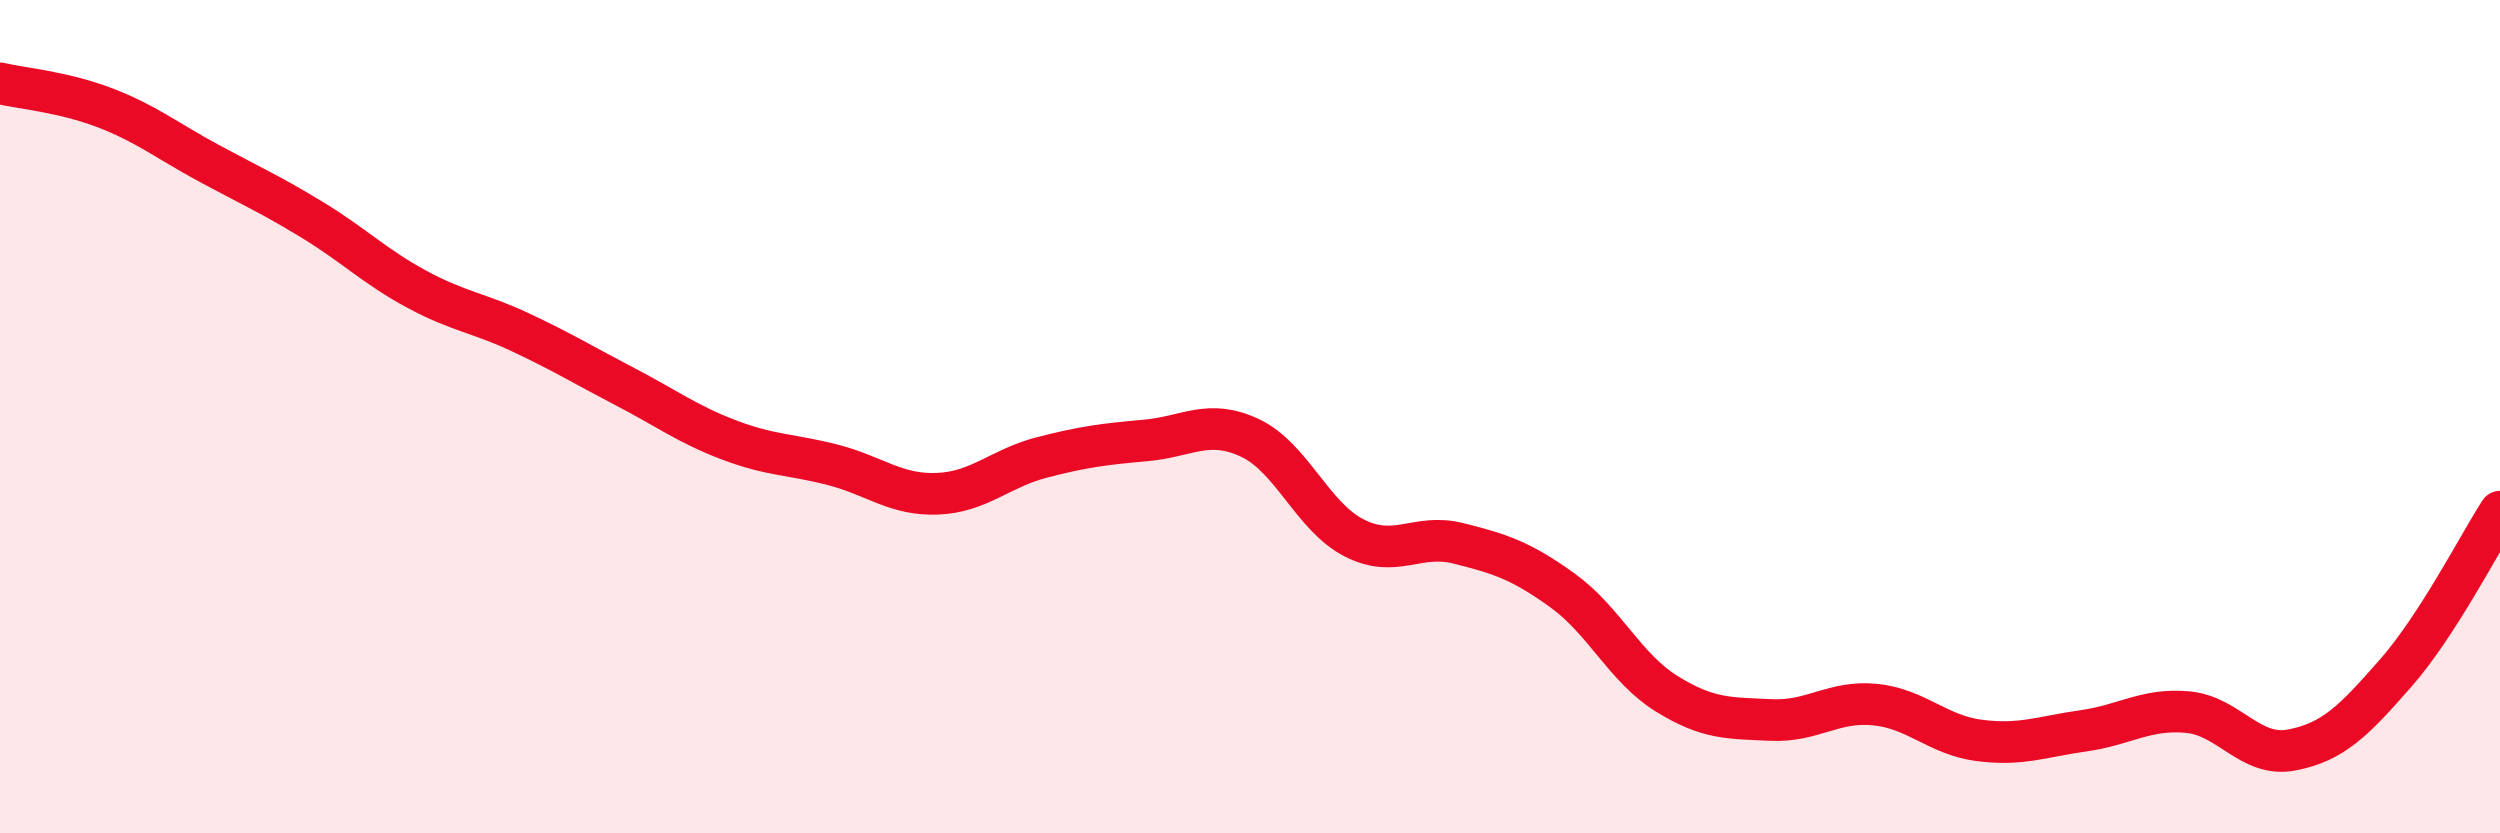
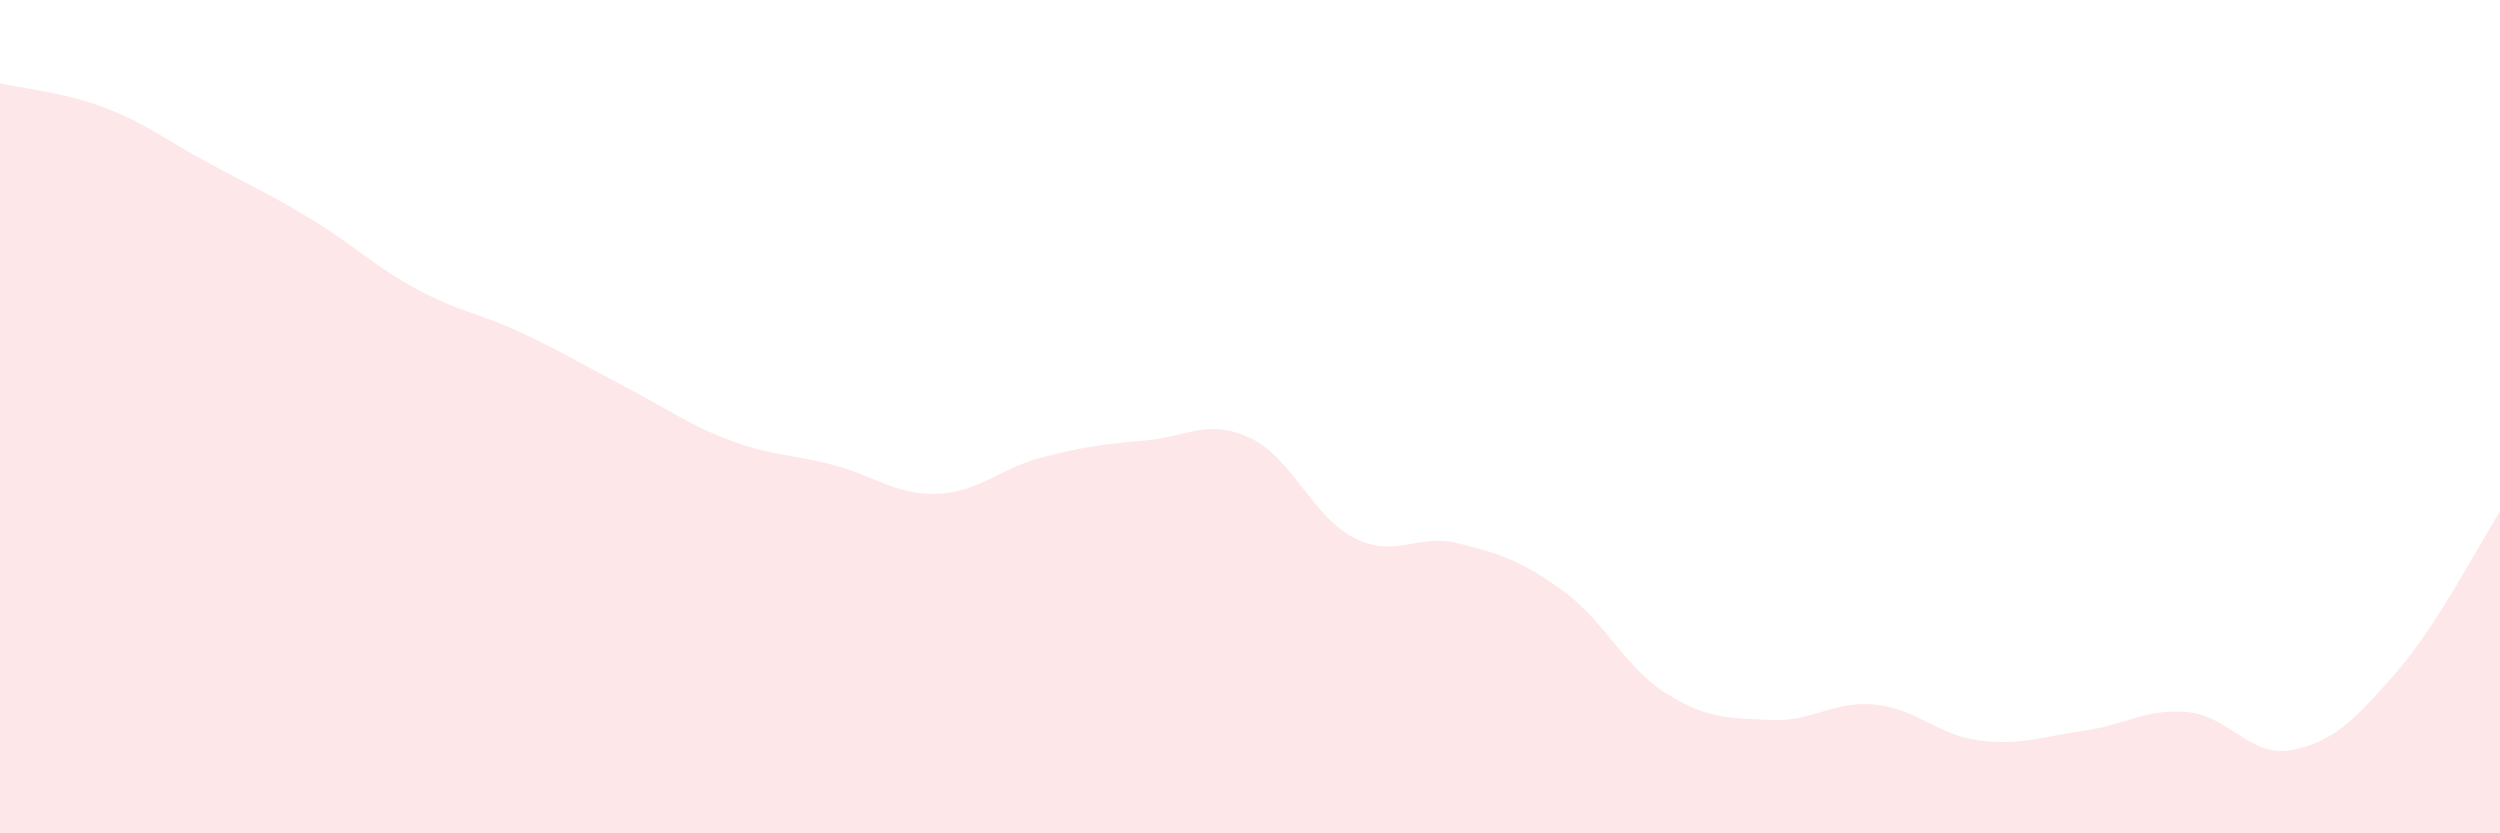
<svg xmlns="http://www.w3.org/2000/svg" width="60" height="20" viewBox="0 0 60 20">
  <path d="M 0,2 C 0.5,2.12 1.5,2.2 2.5,2.58 C 3.5,2.96 4,3.37 5,3.91 C 6,4.45 6.5,4.67 7.5,5.28 C 8.5,5.89 9,6.4 10,6.94 C 11,7.48 11.5,7.51 12.5,7.98 C 13.5,8.45 14,8.76 15,9.28 C 16,9.8 16.5,10.18 17.5,10.56 C 18.5,10.94 19,10.9 20,11.16 C 21,11.42 21.5,11.89 22.5,11.85 C 23.5,11.81 24,11.24 25,10.98 C 26,10.72 26.5,10.66 27.5,10.57 C 28.5,10.48 29,10.04 30,10.51 C 31,10.98 31.5,12.4 32.5,12.91 C 33.5,13.42 34,12.79 35,13.04 C 36,13.29 36.5,13.45 37.5,14.17 C 38.5,14.89 39,16.03 40,16.65 C 41,17.27 41.5,17.23 42.5,17.28 C 43.5,17.33 44,16.81 45,16.91 C 46,17.01 46.5,17.64 47.5,17.77 C 48.5,17.9 49,17.68 50,17.54 C 51,17.4 51.5,17 52.5,17.09 C 53.5,17.18 54,18.19 55,18 C 56,17.81 56.5,17.29 57.5,16.15 C 58.5,15.01 59.5,13.05 60,12.28L60 20L0 20Z" fill="#EB0A25" opacity="0.1" stroke-linecap="round" stroke-linejoin="round" />
-   <path d="M 0,2 C 0.5,2.12 1.5,2.2 2.5,2.58 C 3.5,2.96 4,3.37 5,3.91 C 6,4.45 6.5,4.67 7.5,5.28 C 8.5,5.89 9,6.4 10,6.94 C 11,7.48 11.5,7.51 12.5,7.98 C 13.5,8.45 14,8.76 15,9.28 C 16,9.8 16.5,10.18 17.5,10.56 C 18.5,10.94 19,10.9 20,11.16 C 21,11.42 21.5,11.89 22.5,11.85 C 23.5,11.81 24,11.24 25,10.98 C 26,10.72 26.5,10.66 27.5,10.57 C 28.5,10.48 29,10.04 30,10.51 C 31,10.98 31.5,12.4 32.5,12.91 C 33.5,13.42 34,12.79 35,13.04 C 36,13.29 36.5,13.45 37.5,14.17 C 38.5,14.89 39,16.03 40,16.65 C 41,17.27 41.5,17.23 42.5,17.28 C 43.5,17.33 44,16.81 45,16.91 C 46,17.01 46.5,17.64 47.5,17.77 C 48.5,17.9 49,17.68 50,17.54 C 51,17.4 51.5,17 52.5,17.09 C 53.5,17.18 54,18.19 55,18 C 56,17.81 56.5,17.29 57.5,16.15 C 58.5,15.01 59.5,13.05 60,12.28" stroke="#EB0A25" stroke-width="1" fill="none" stroke-linecap="round" stroke-linejoin="round" />
</svg>